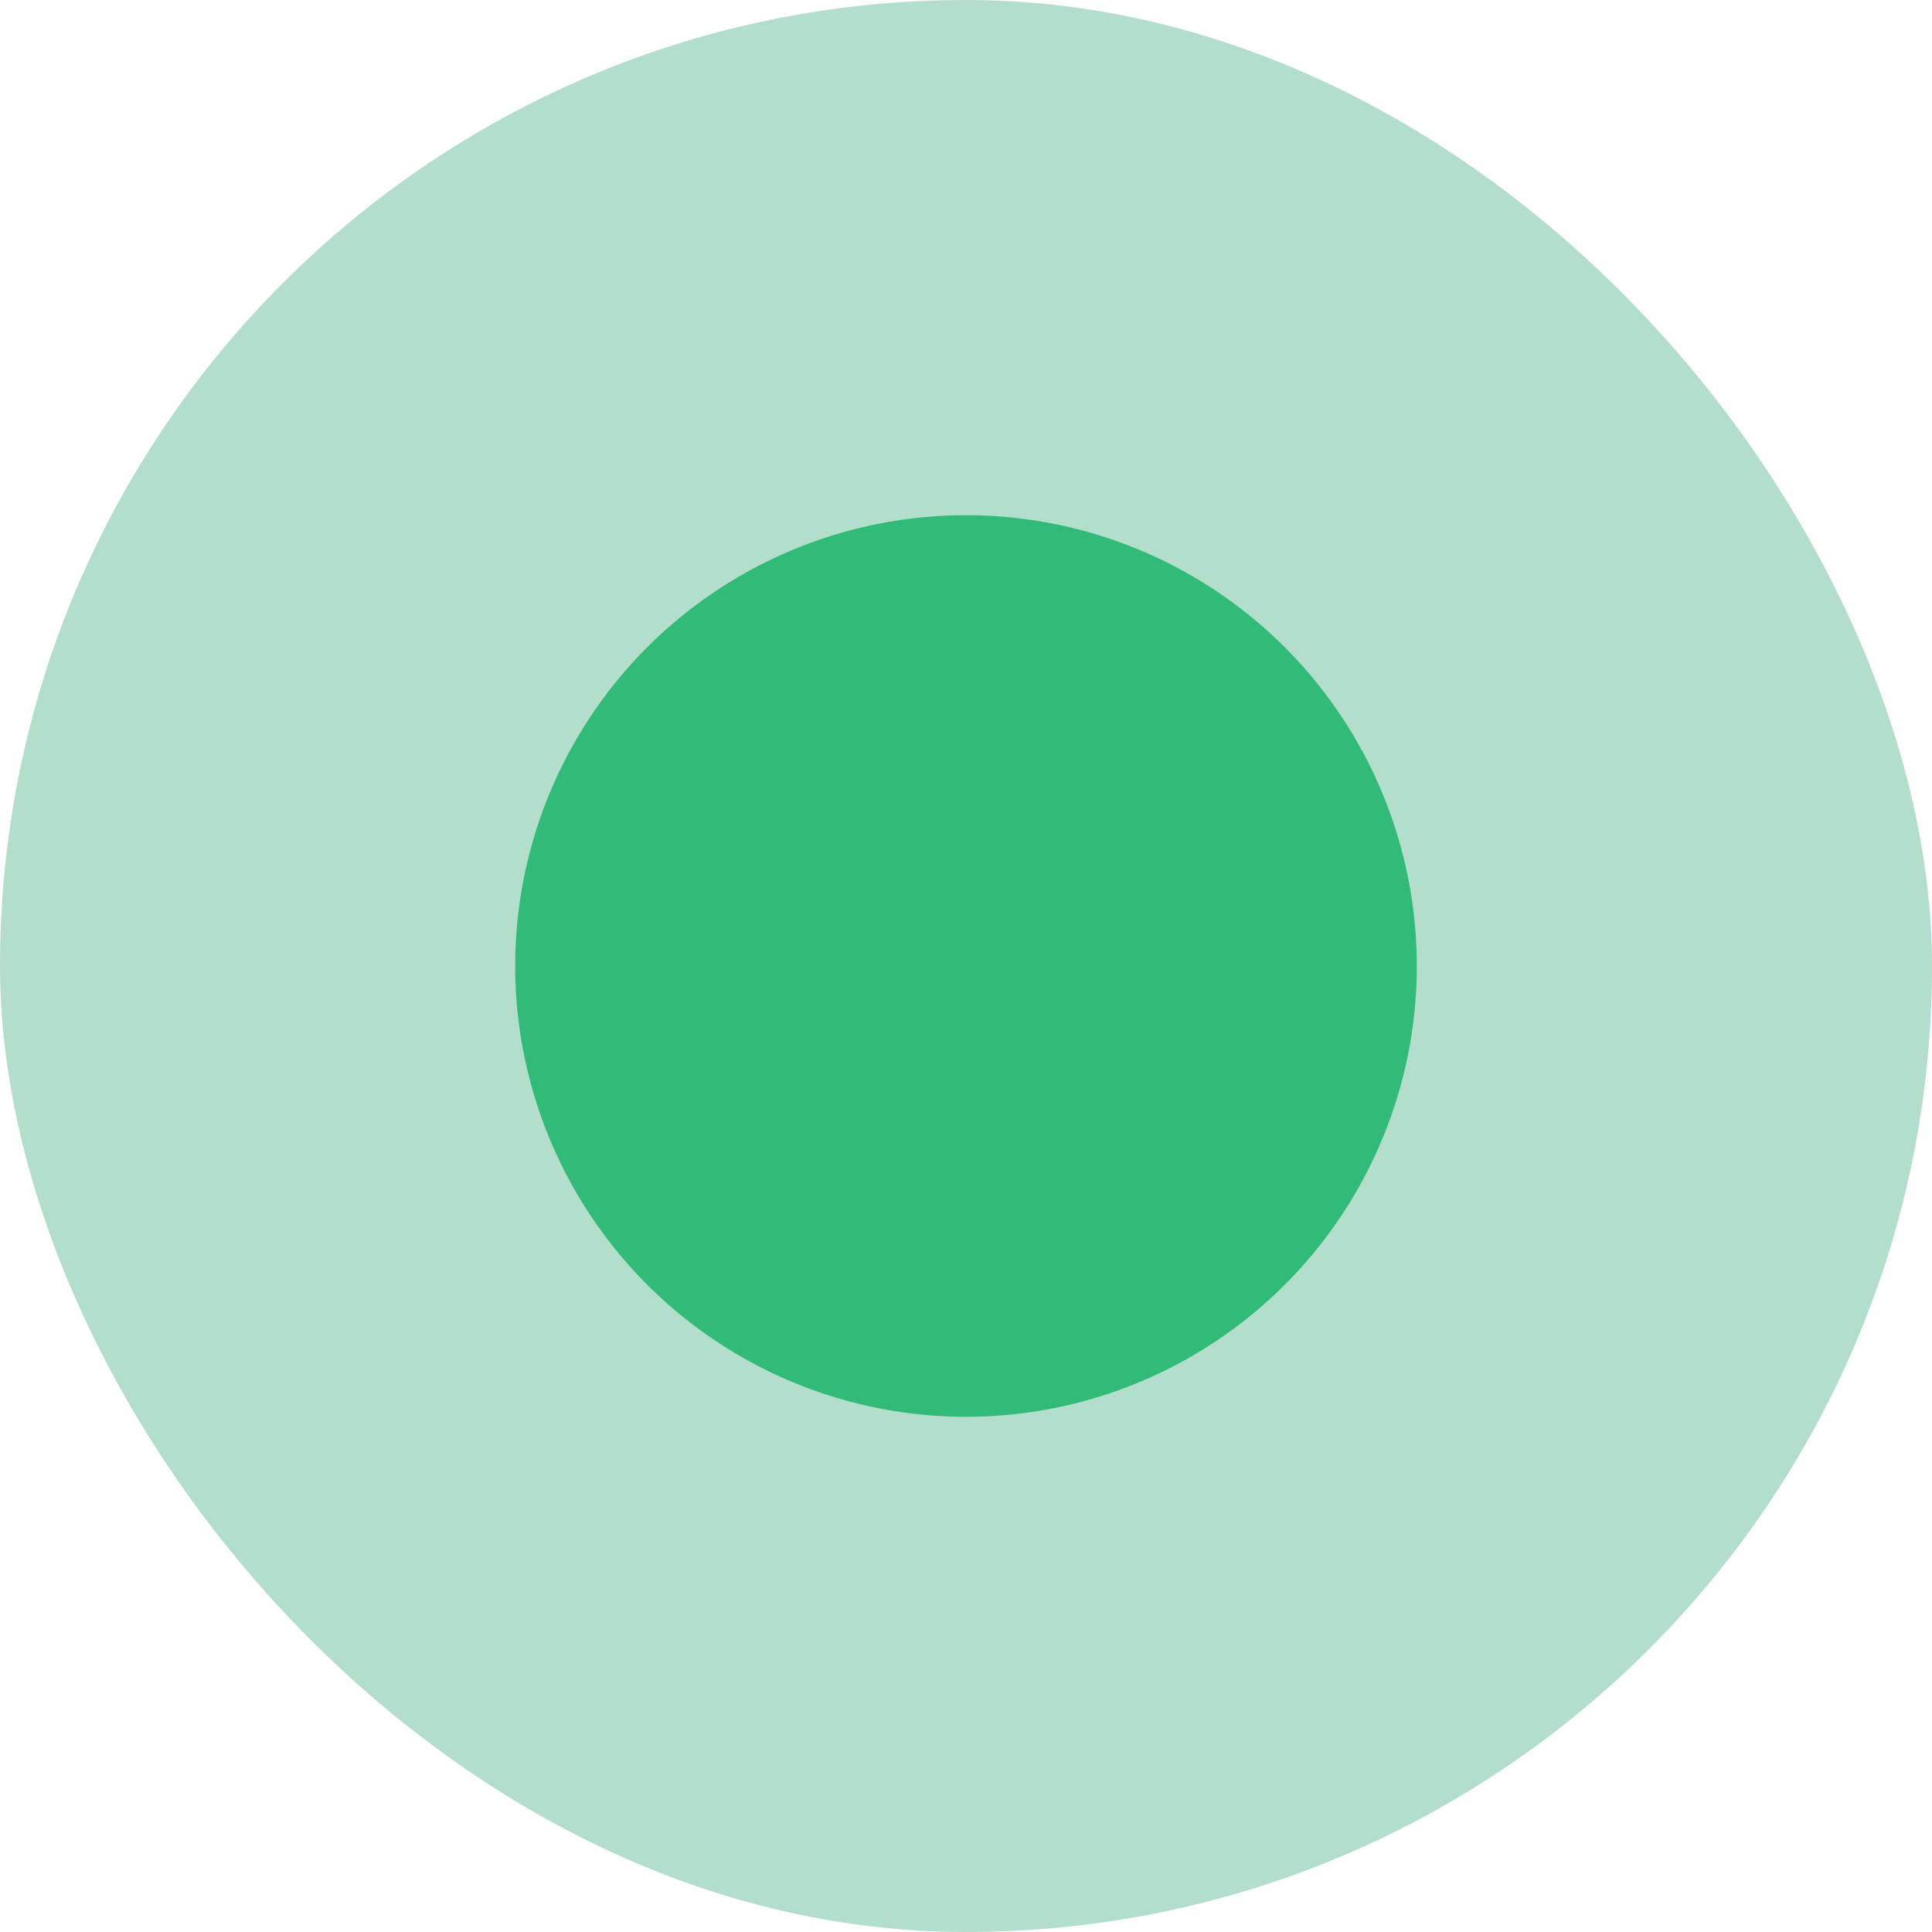
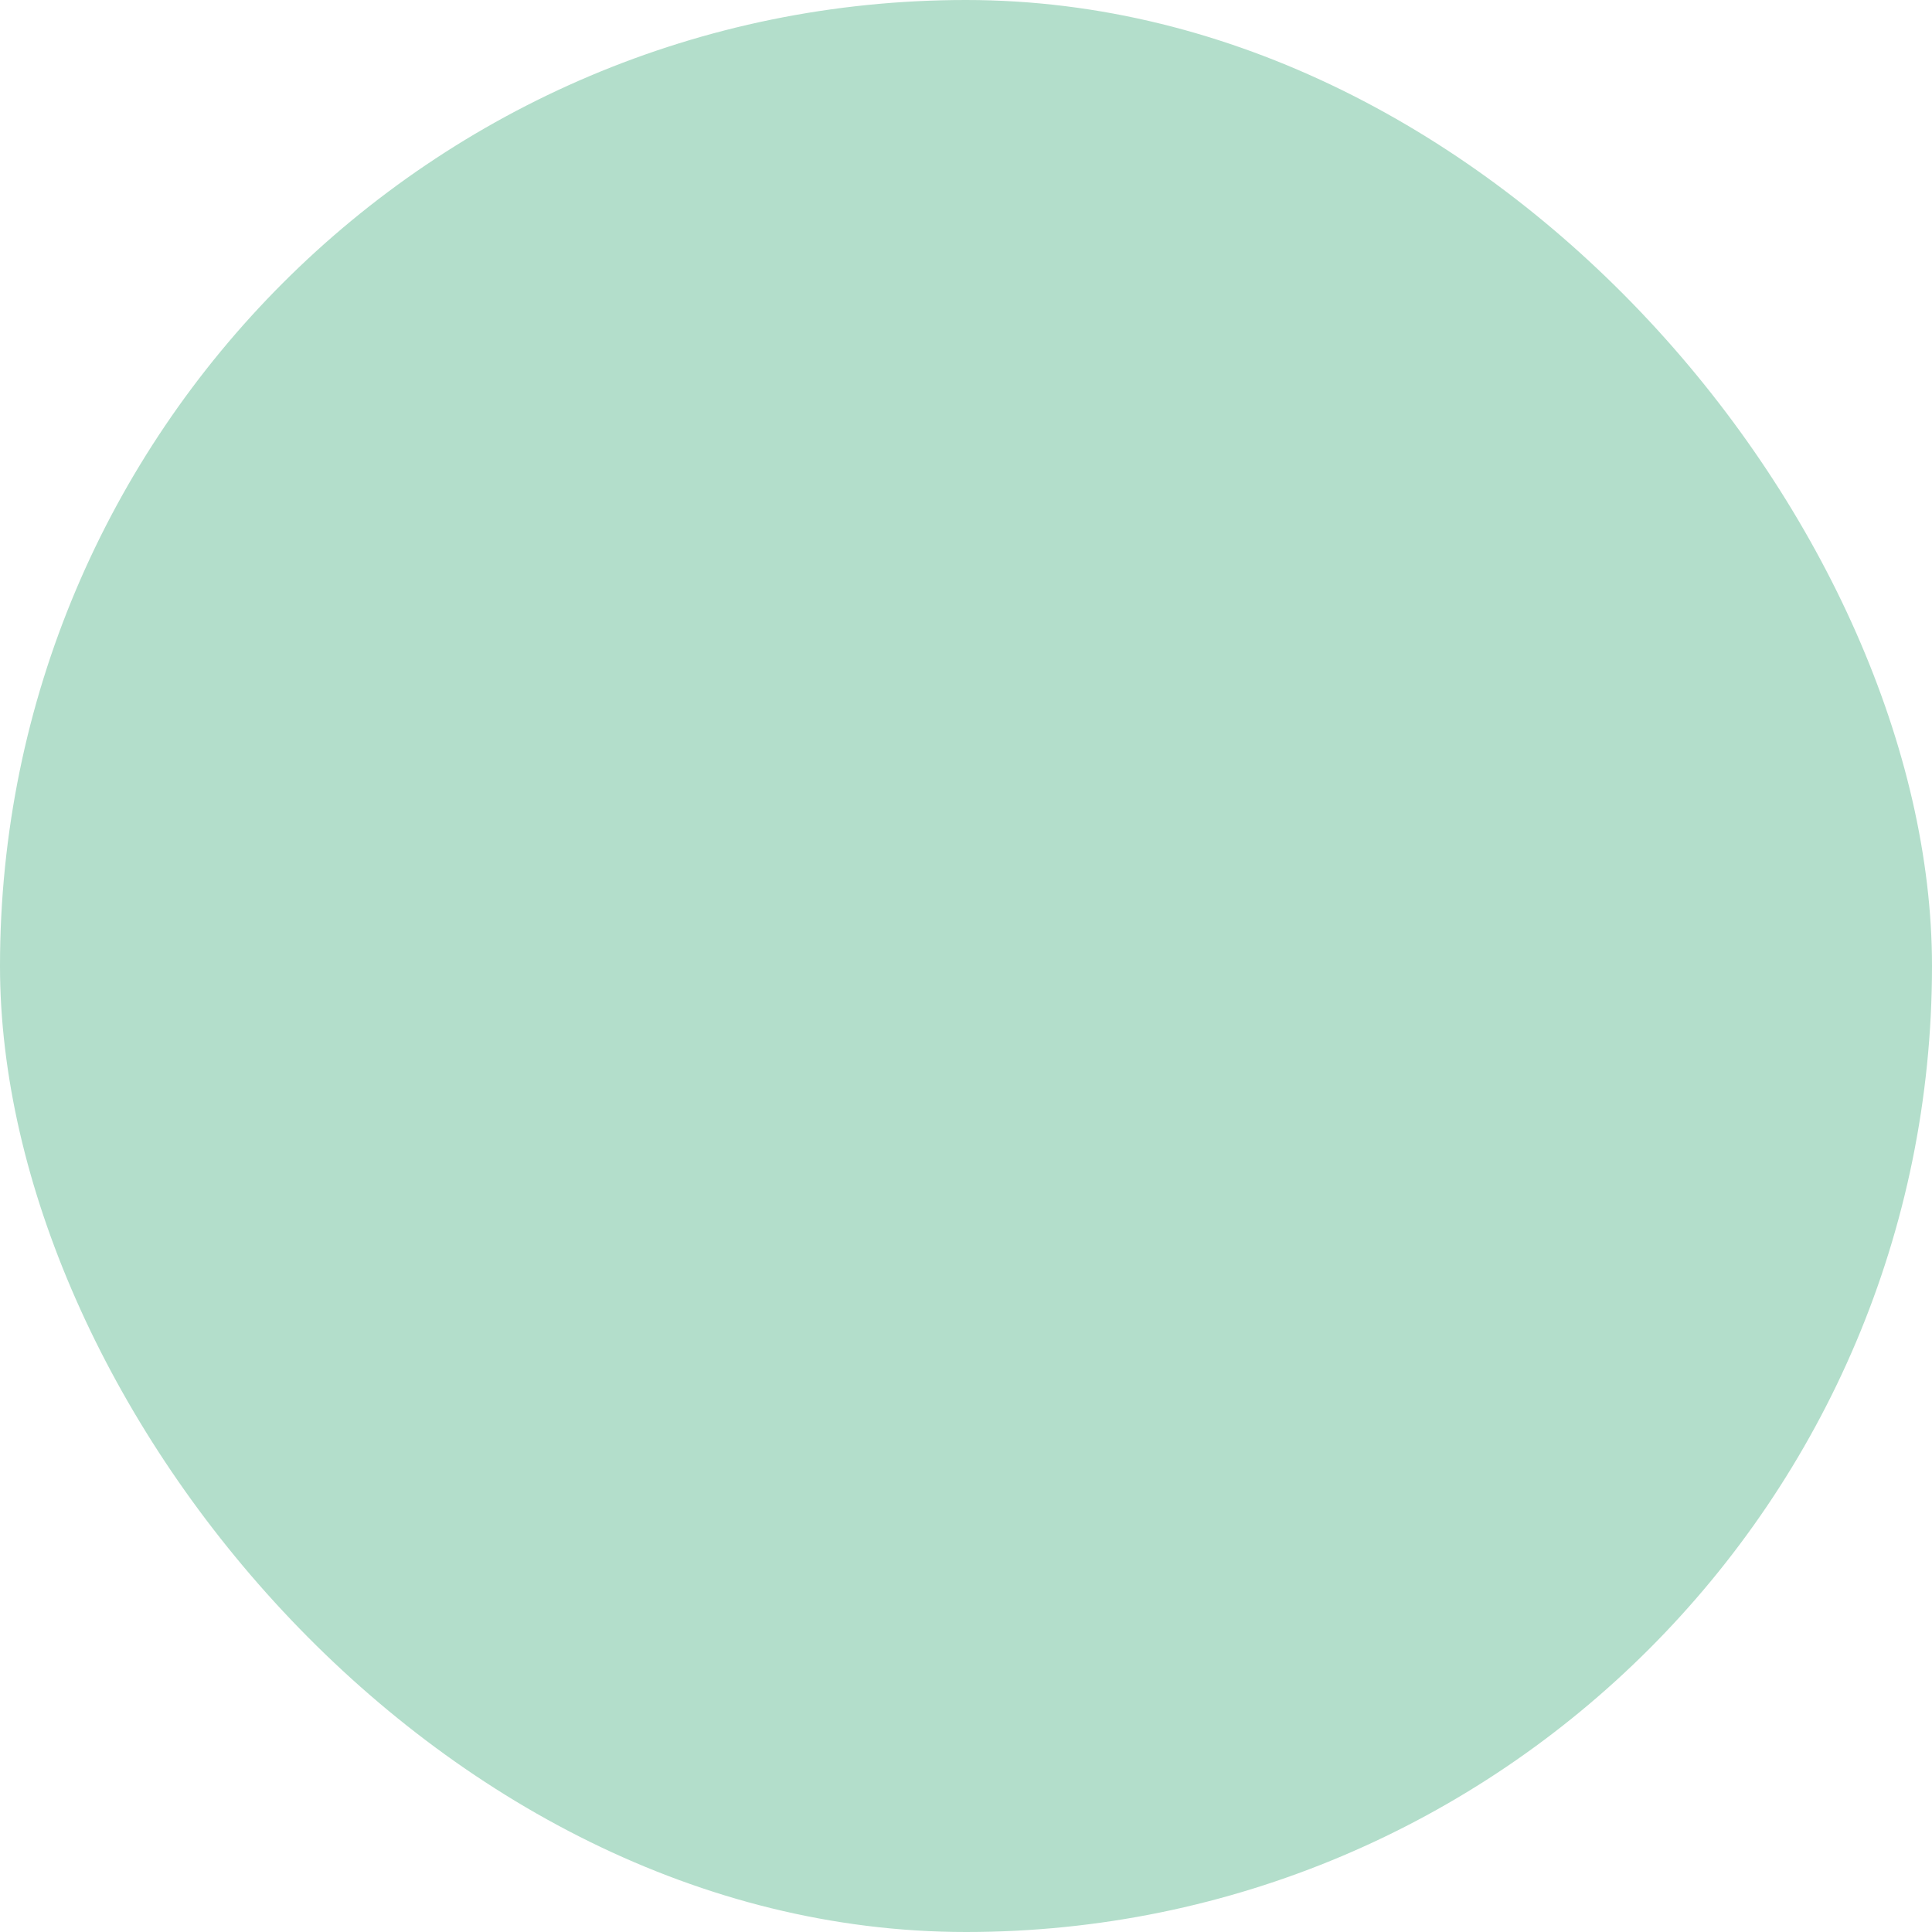
<svg xmlns="http://www.w3.org/2000/svg" width="30" height="30" viewBox="0 0 30 30" fill="none">
  <rect width="30" height="30" rx="15" fill="#B3DECB" />
-   <circle cx="15" cy="15" r="7" fill="#32BB78" />
</svg>